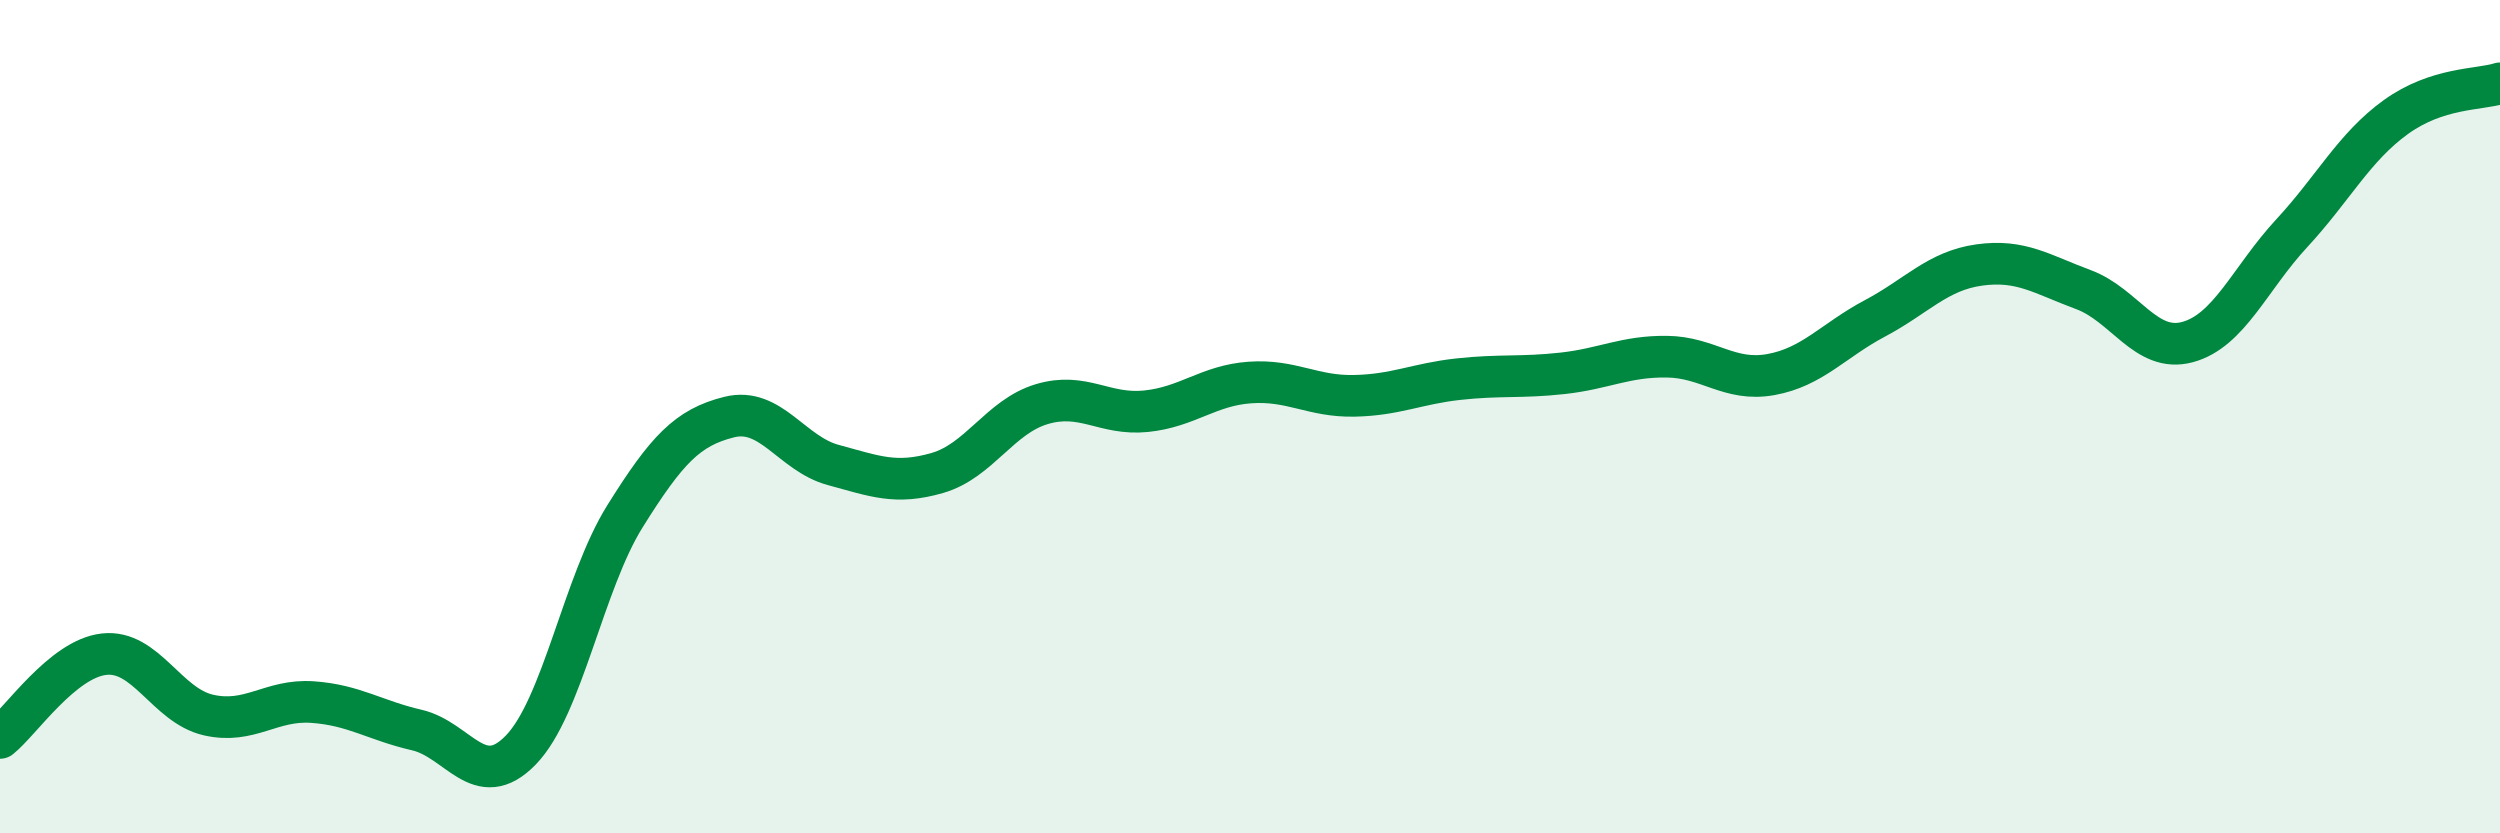
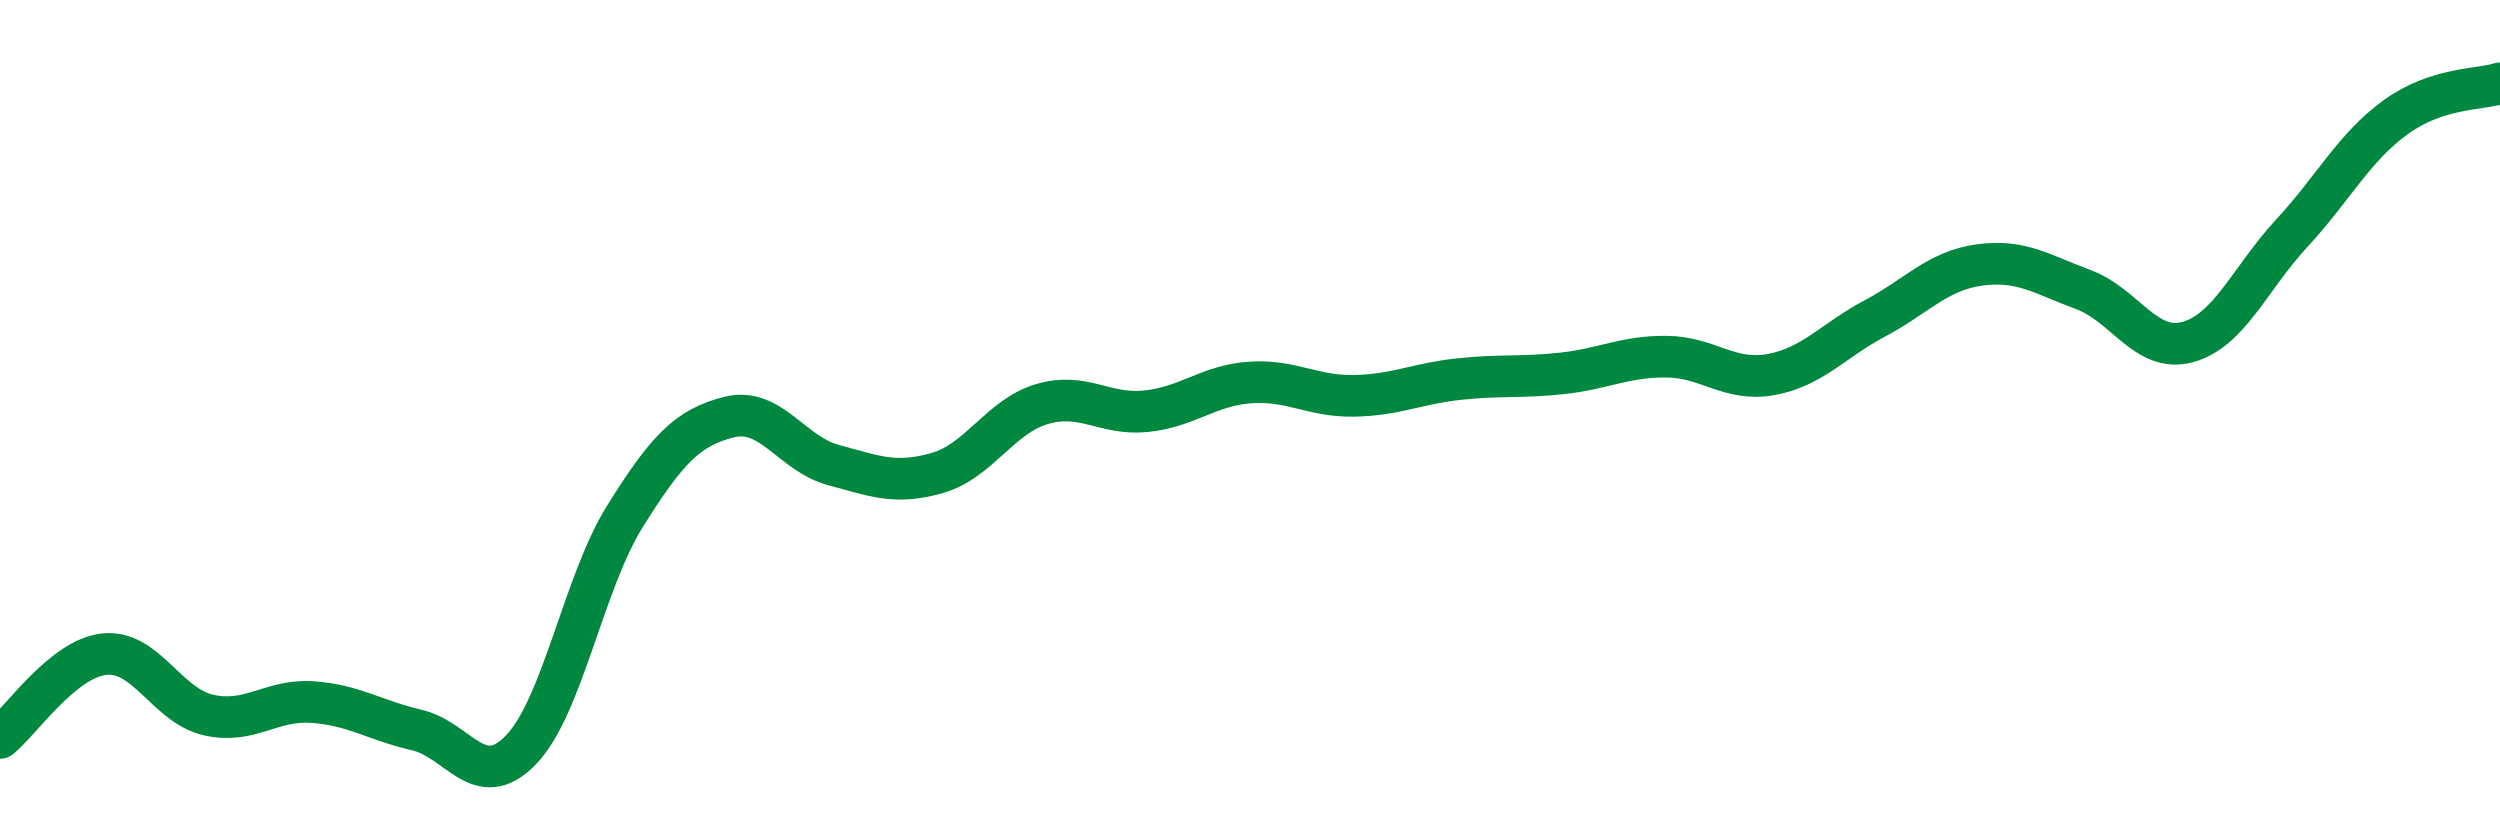
<svg xmlns="http://www.w3.org/2000/svg" width="60" height="20" viewBox="0 0 60 20">
-   <path d="M 0,17.71 C 0.5,17.31 1.5,15.81 2.5,15.7 C 3.5,15.59 4,16.93 5,17.16 C 6,17.39 6.5,16.78 7.5,16.85 C 8.5,16.92 9,17.29 10,17.52 C 11,17.75 11.5,19.03 12.5,18 C 13.5,16.97 14,13.99 15,12.39 C 16,10.79 16.5,10.26 17.5,10.01 C 18.5,9.76 19,10.89 20,11.16 C 21,11.43 21.5,11.64 22.5,11.35 C 23.5,11.06 24,10 25,9.7 C 26,9.4 26.5,9.97 27.5,9.87 C 28.5,9.77 29,9.25 30,9.18 C 31,9.11 31.5,9.52 32.5,9.5 C 33.5,9.48 34,9.21 35,9.1 C 36,8.99 36.5,9.07 37.5,8.96 C 38.5,8.85 39,8.55 40,8.56 C 41,8.57 41.5,9.17 42.5,8.99 C 43.5,8.81 44,8.17 45,7.64 C 46,7.11 46.5,6.5 47.5,6.36 C 48.5,6.22 49,6.58 50,6.95 C 51,7.32 51.5,8.48 52.5,8.21 C 53.5,7.94 54,6.68 55,5.6 C 56,4.52 56.5,3.53 57.5,2.81 C 58.5,2.09 59.5,2.16 60,2L60 20L0 20Z" fill="#008740" opacity="0.1" stroke-linecap="round" stroke-linejoin="round" />
  <path d="M 0,17.71 C 0.5,17.31 1.5,15.81 2.5,15.7 C 3.5,15.59 4,16.93 5,17.16 C 6,17.39 6.5,16.78 7.5,16.85 C 8.5,16.92 9,17.29 10,17.52 C 11,17.75 11.5,19.03 12.5,18 C 13.5,16.97 14,13.99 15,12.39 C 16,10.79 16.5,10.26 17.5,10.01 C 18.5,9.76 19,10.89 20,11.16 C 21,11.43 21.5,11.64 22.5,11.35 C 23.5,11.06 24,10 25,9.7 C 26,9.4 26.5,9.97 27.5,9.87 C 28.5,9.77 29,9.25 30,9.18 C 31,9.11 31.5,9.52 32.5,9.5 C 33.5,9.48 34,9.21 35,9.1 C 36,8.99 36.5,9.07 37.5,8.96 C 38.5,8.85 39,8.55 40,8.56 C 41,8.57 41.5,9.17 42.5,8.99 C 43.5,8.81 44,8.17 45,7.64 C 46,7.11 46.5,6.5 47.5,6.36 C 48.5,6.22 49,6.58 50,6.95 C 51,7.32 51.5,8.48 52.5,8.21 C 53.5,7.94 54,6.68 55,5.6 C 56,4.52 56.5,3.53 57.5,2.81 C 58.5,2.09 59.5,2.16 60,2" stroke="#008740" stroke-width="1" fill="none" stroke-linecap="round" stroke-linejoin="round" />
</svg>